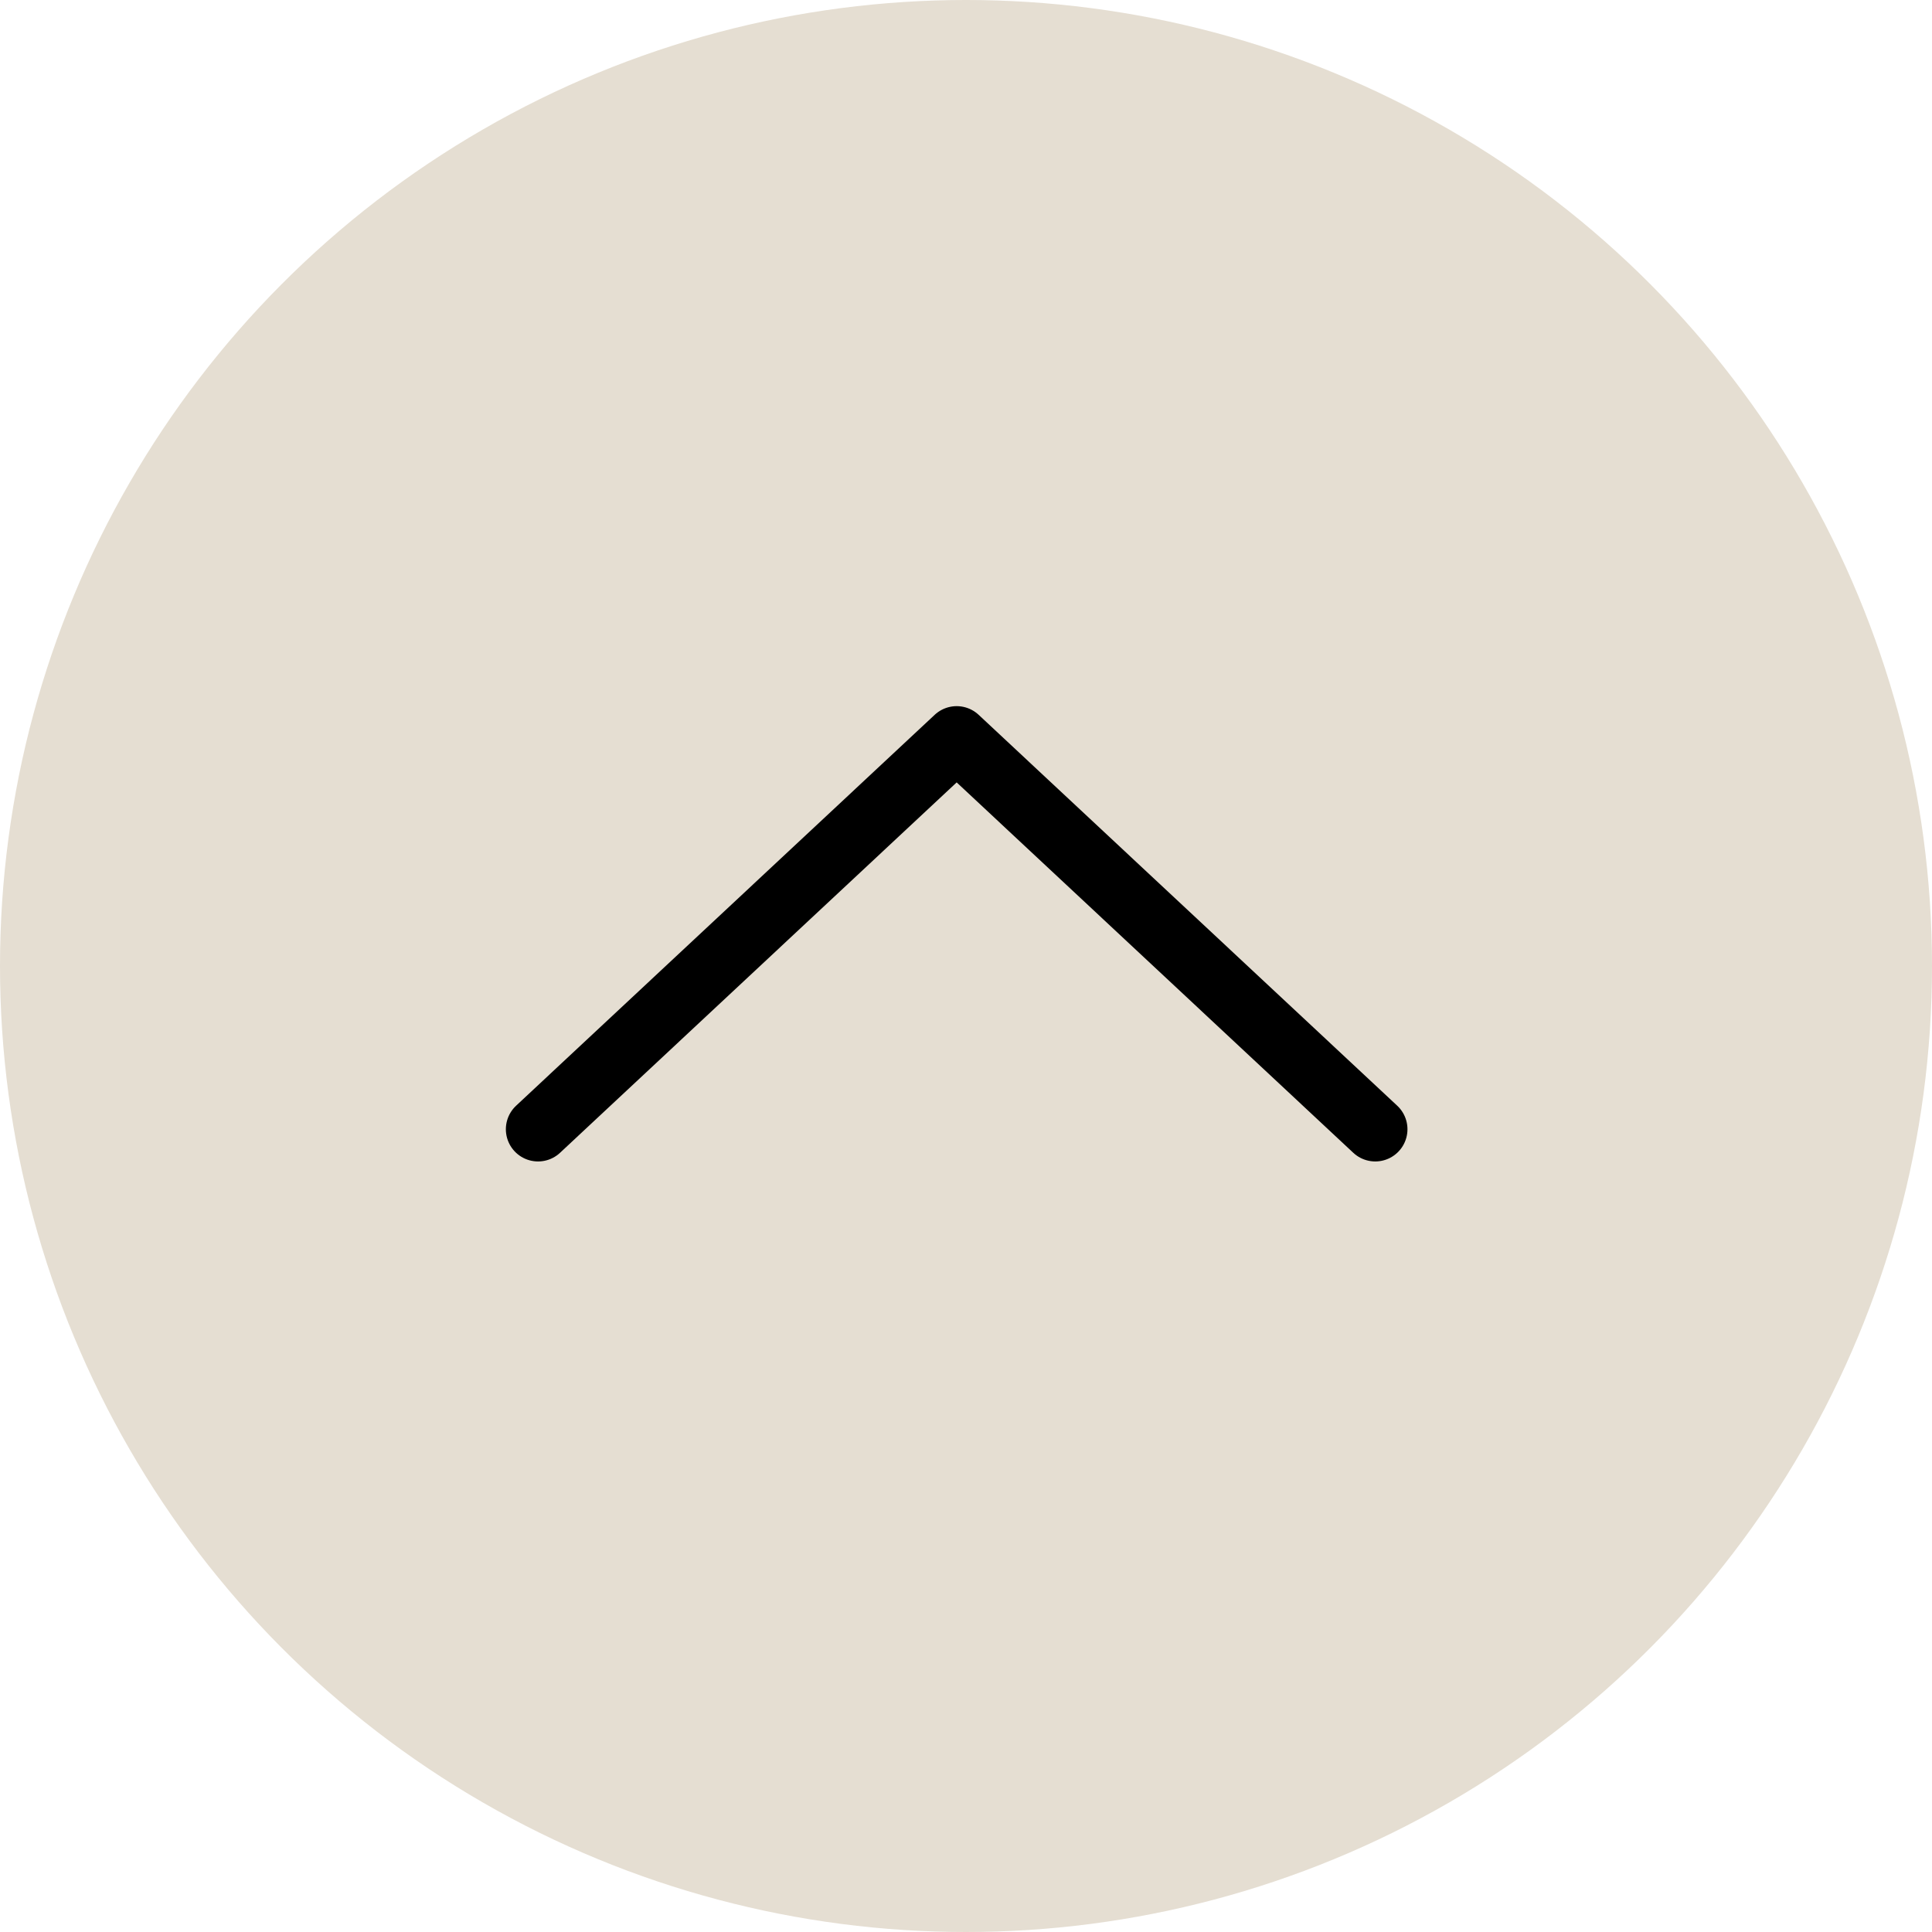
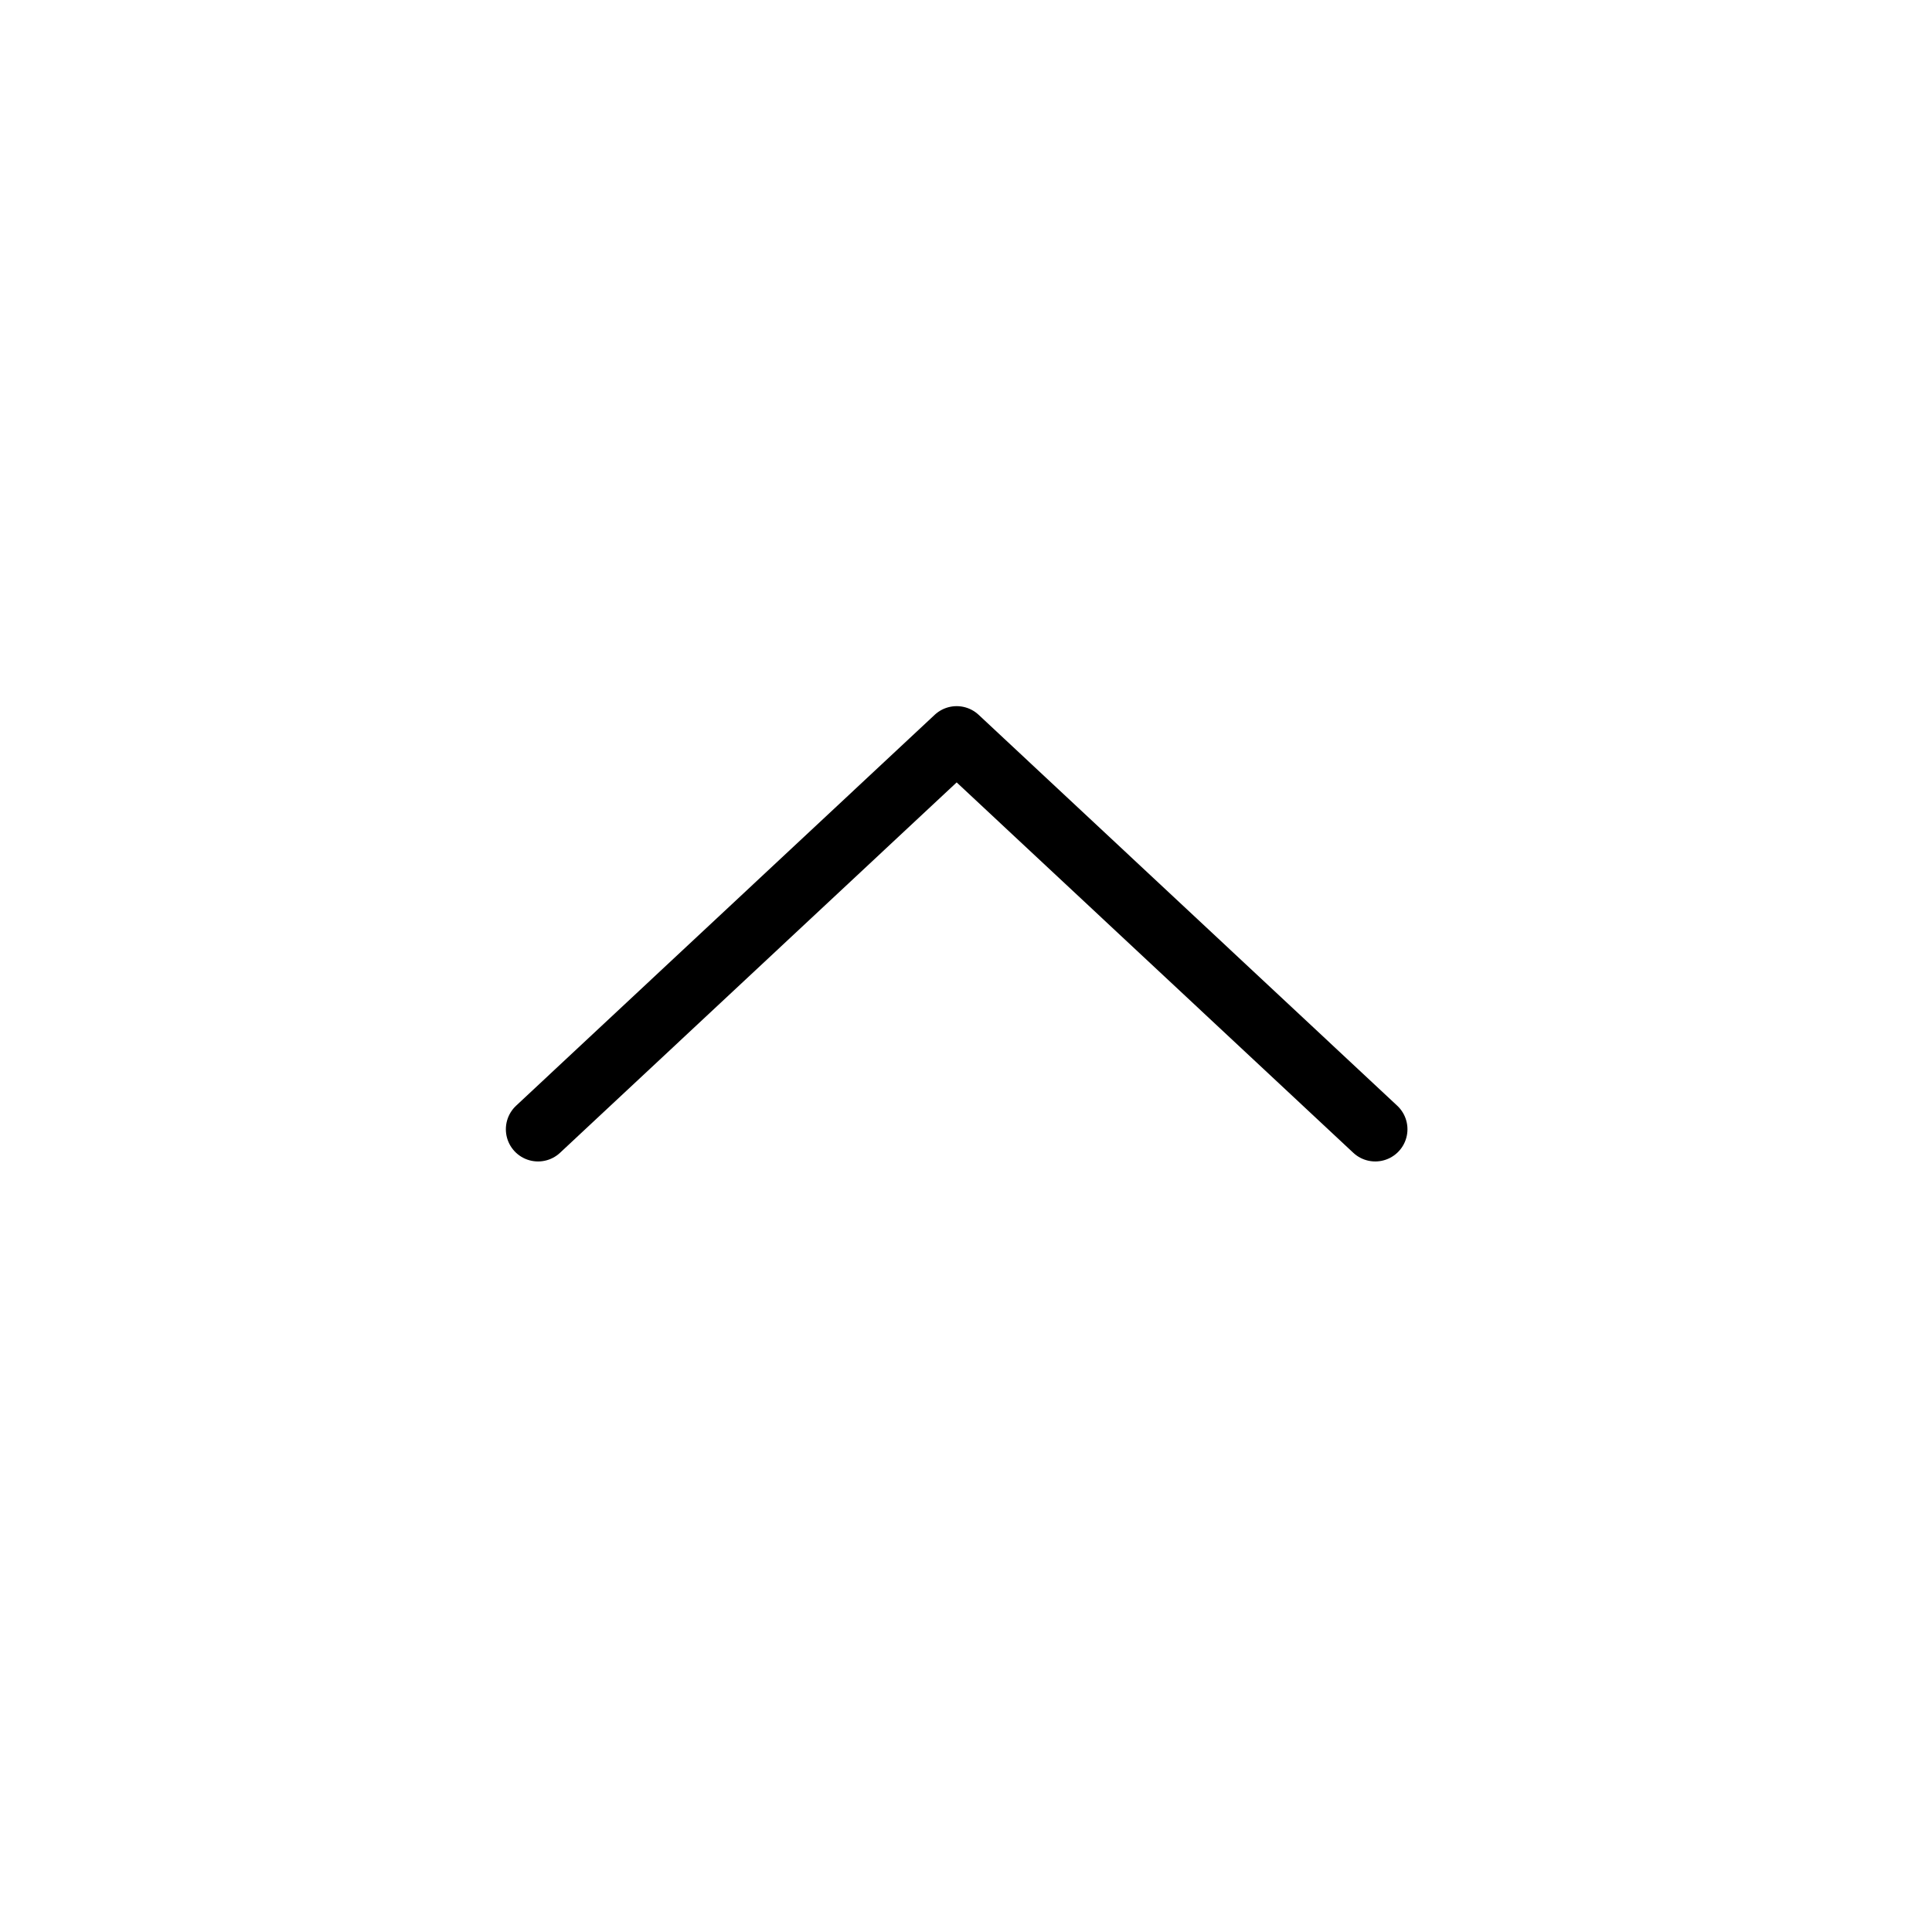
<svg xmlns="http://www.w3.org/2000/svg" id="_レイヤー_2" width="60" height="60" viewBox="0 0 60 60">
  <defs>
    <style>.cls-1{fill:#e5ded2;}.cls-2{fill:none;stroke:#000;stroke-linecap:round;stroke-linejoin:round;stroke-width:2px;}</style>
  </defs>
  <g id="_フッター">
    <g>
-       <circle class="cls-1" cx="30" cy="30" r="30" />
      <polyline class="cls-2" points="16.71 35.07 29.71 22.93 42.71 35.07" />
    </g>
  </g>
</svg>